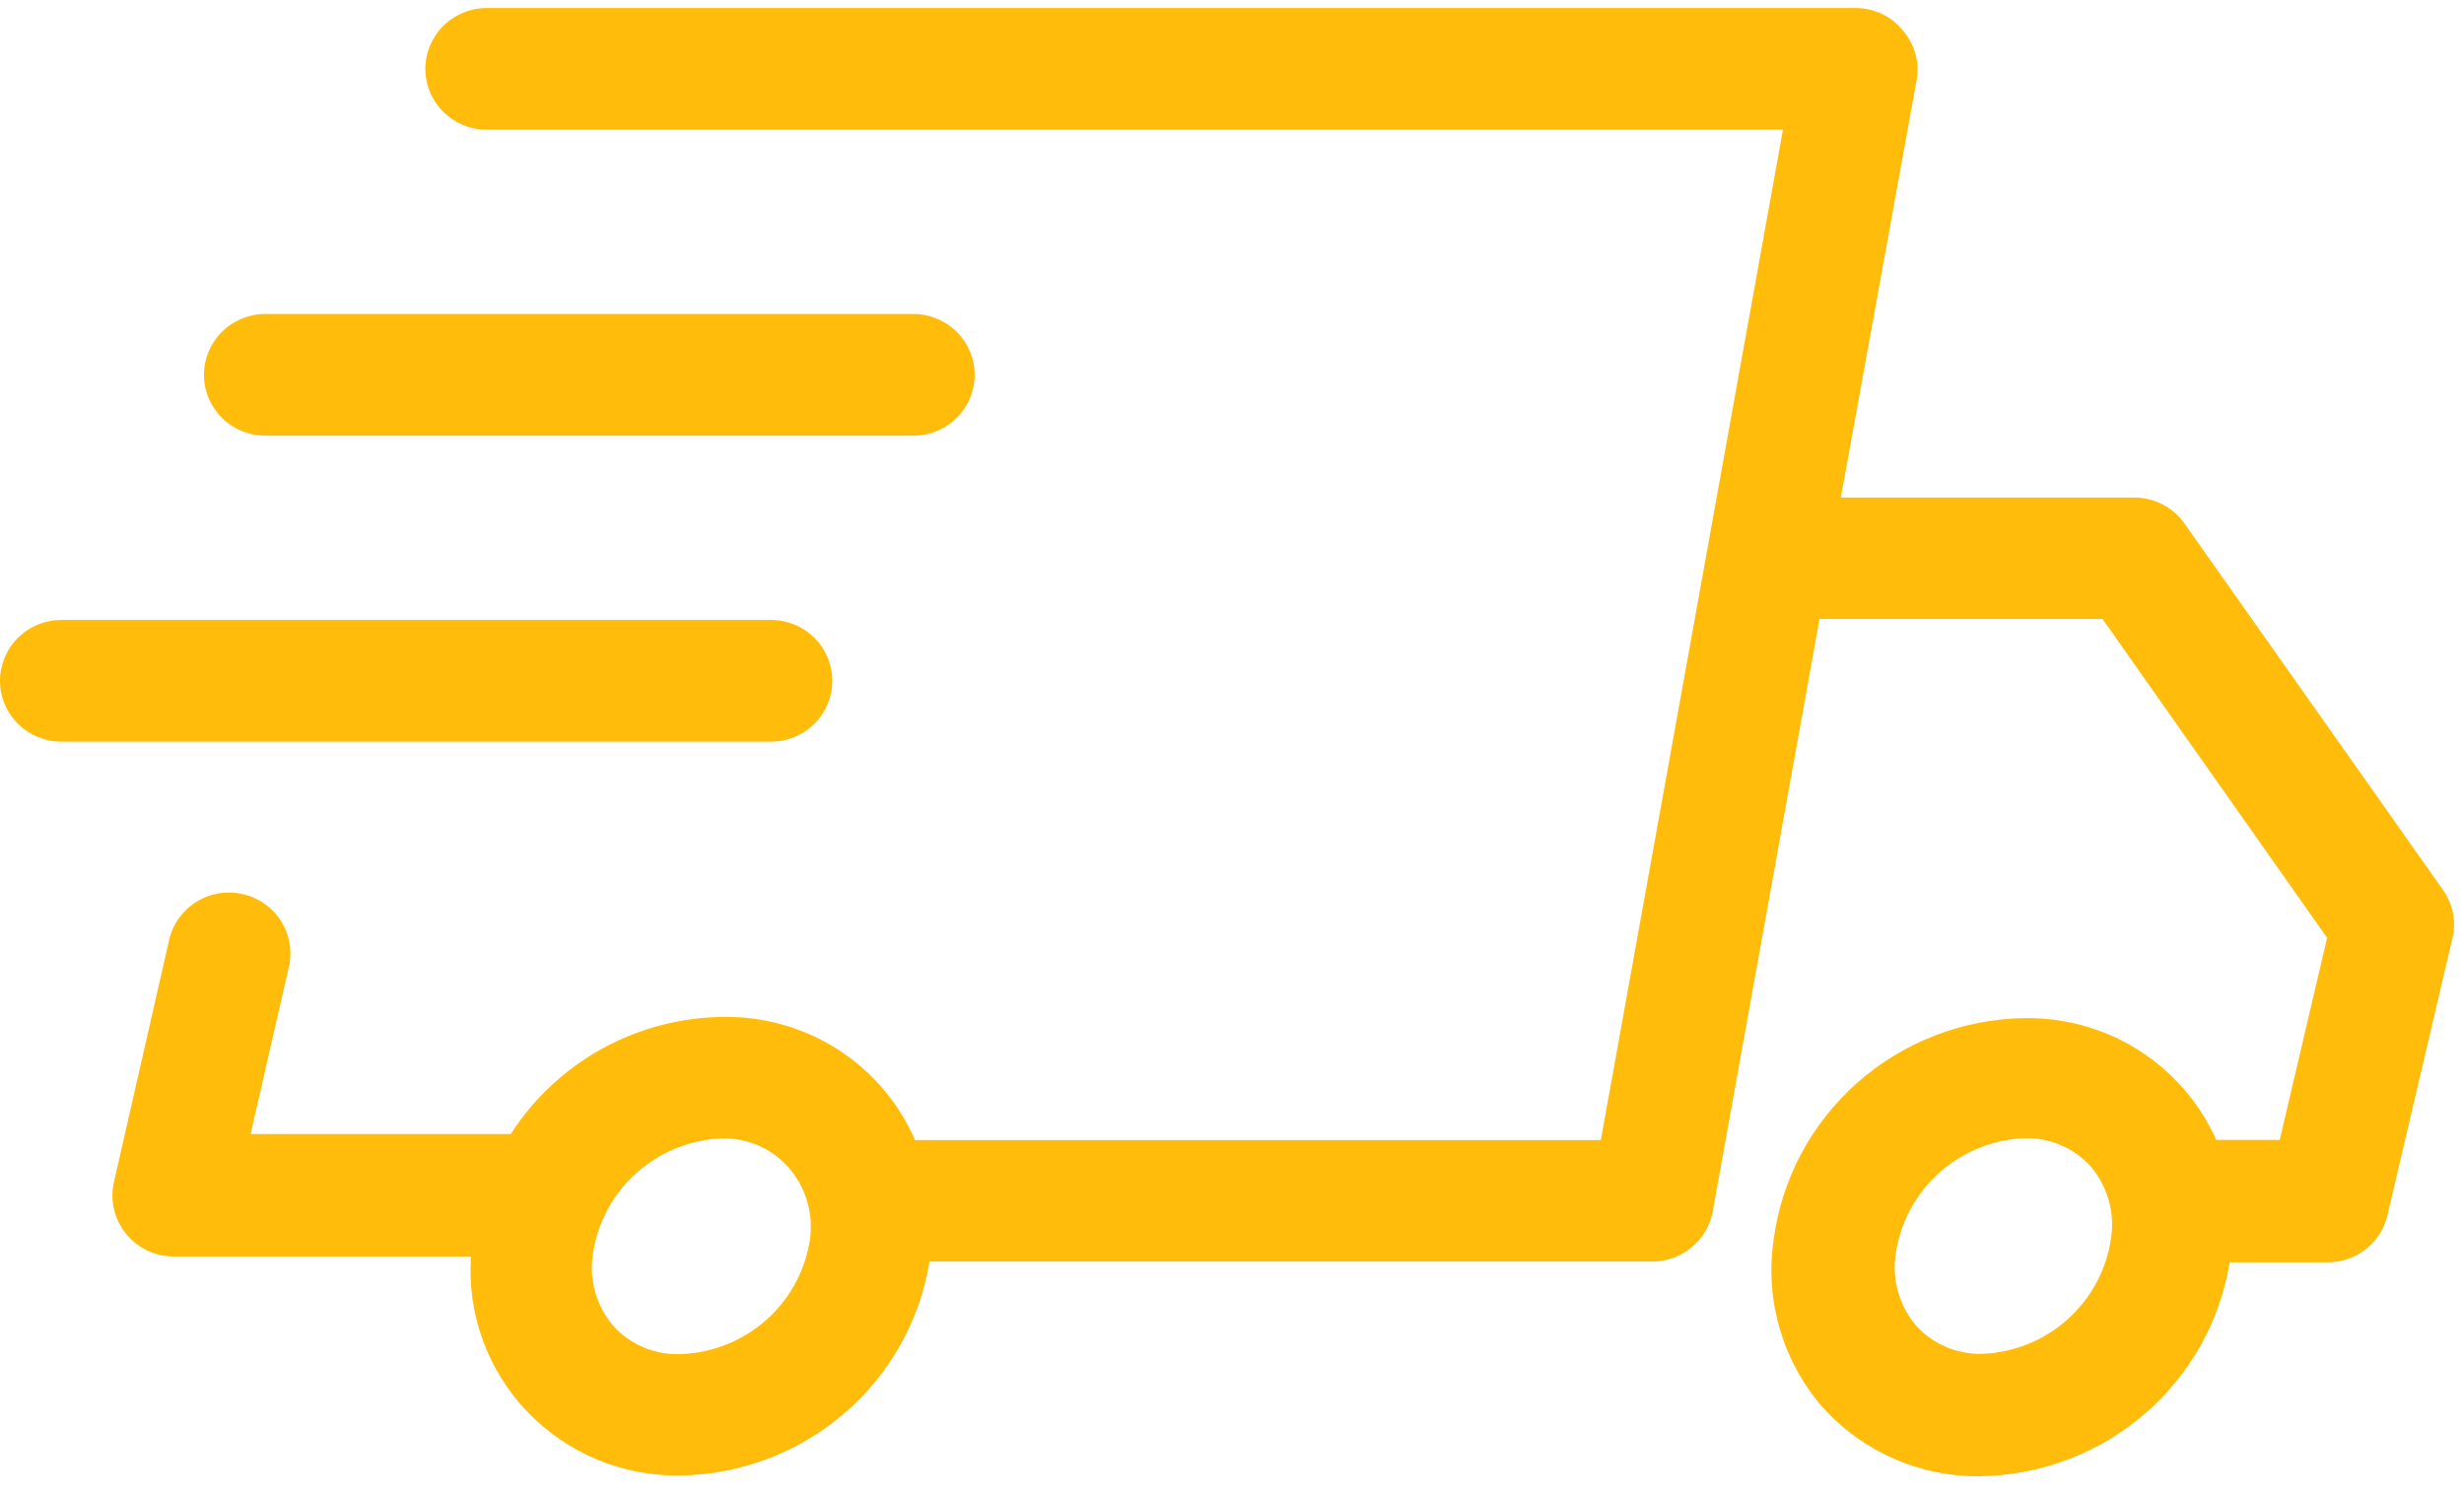
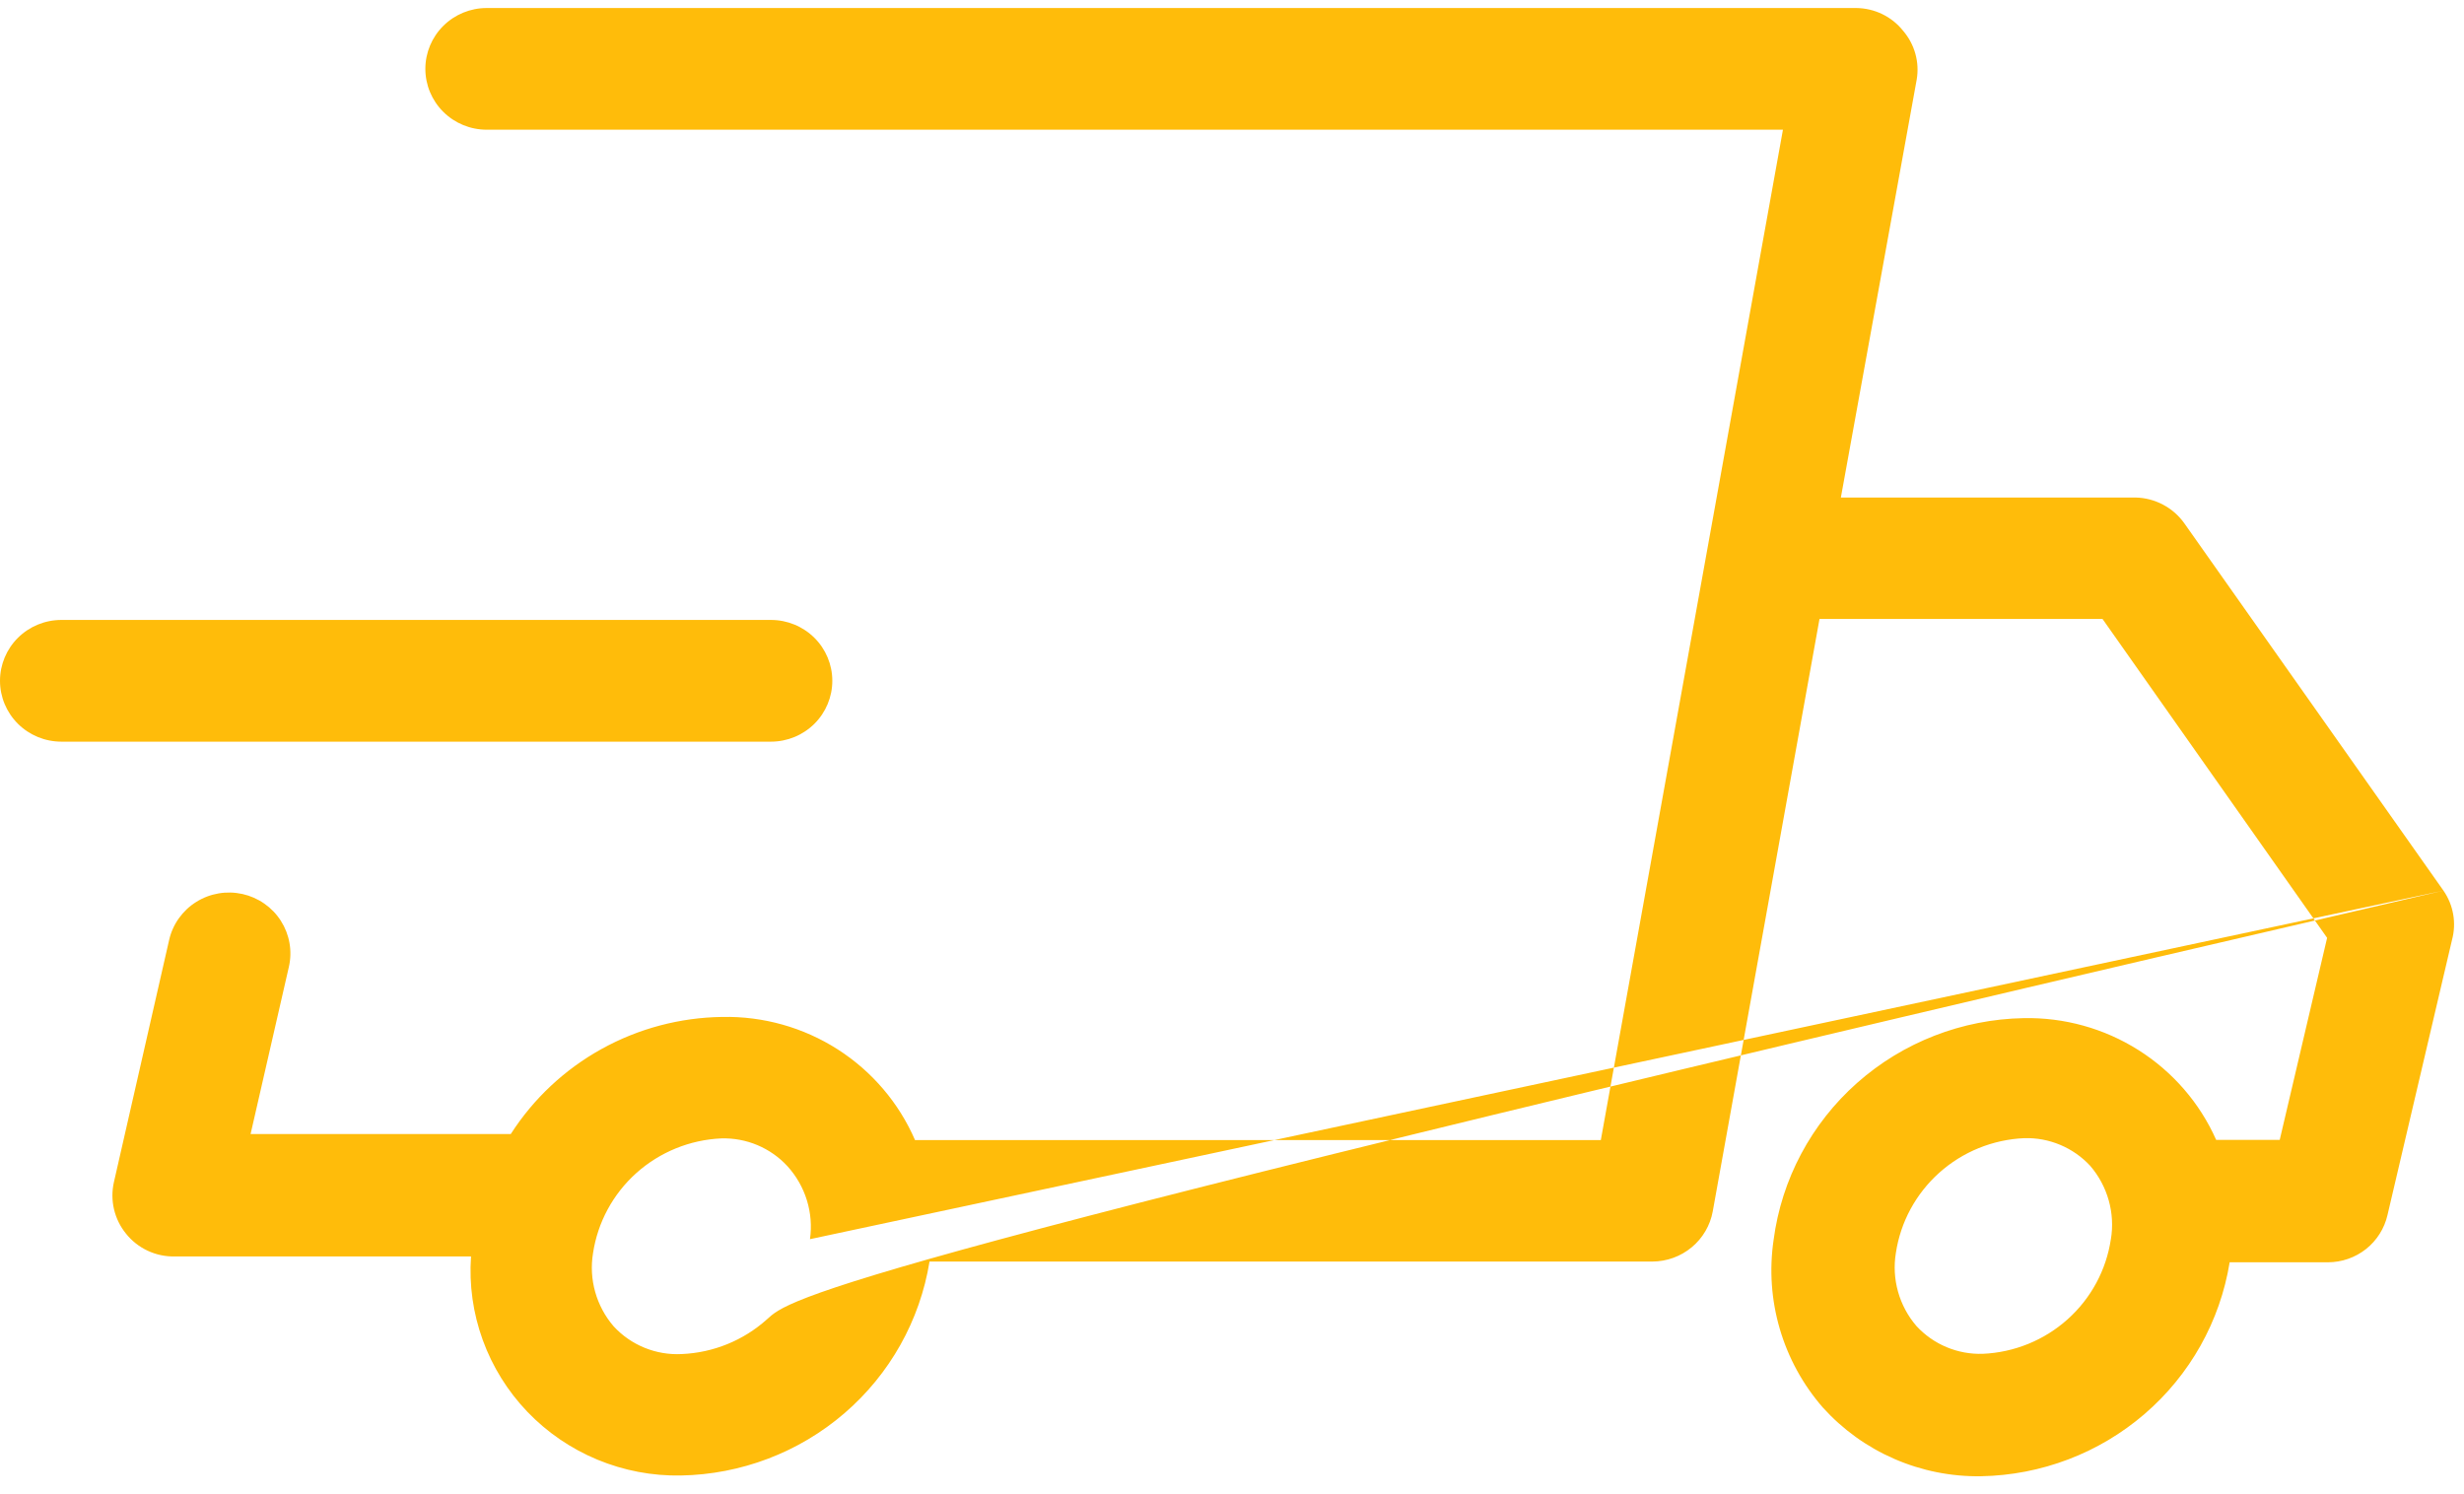
<svg xmlns="http://www.w3.org/2000/svg" width="94" height="57" viewBox="0 0 94 57" fill="none">
-   <path d="M93.216 33.98L83.337 19.975C83.126 19.675 82.847 19.428 82.521 19.256C82.196 19.083 81.834 18.989 81.465 18.982H70.228L73.121 3.036C73.177 2.708 73.159 2.372 73.07 2.051C72.981 1.73 72.823 1.433 72.606 1.179C72.393 0.91 72.121 0.692 71.812 0.541C71.502 0.39 71.163 0.31 70.818 0.306L18.568 0.306C17.947 0.306 17.352 0.55 16.913 0.986C16.474 1.421 16.227 2.012 16.227 2.627C16.227 3.243 16.474 3.834 16.913 4.269C17.352 4.705 17.947 4.949 18.568 4.949H68.018L61.07 43.499H35.245H34.908C34.293 42.079 33.266 40.874 31.956 40.036C30.647 39.199 29.115 38.769 27.558 38.8C25.944 38.821 24.361 39.241 22.952 40.021C21.543 40.801 20.352 41.916 19.486 43.267H9.56L11.021 36.887C11.089 36.589 11.097 36.281 11.044 35.981C10.992 35.68 10.88 35.393 10.716 35.135C10.552 34.877 10.338 34.654 10.086 34.478C9.835 34.302 9.551 34.177 9.251 34.11C8.951 34.043 8.641 34.035 8.338 34.087C8.035 34.139 7.745 34.249 7.485 34.413C7.225 34.575 7 34.788 6.823 35.037C6.645 35.286 6.519 35.568 6.452 35.865L4.345 45.106C4.268 45.446 4.27 45.798 4.349 46.137C4.429 46.477 4.584 46.794 4.804 47.065C5.026 47.345 5.311 47.569 5.636 47.721C5.961 47.873 6.317 47.947 6.676 47.938H17.969C17.893 49.02 18.046 50.105 18.416 51.125C18.786 52.145 19.366 53.078 20.118 53.864C20.871 54.65 21.781 55.272 22.789 55.691C23.797 56.109 24.882 56.316 25.975 56.296C28.27 56.255 30.478 55.415 32.212 53.923C33.946 52.431 35.096 50.381 35.461 48.133H63.037C63.585 48.131 64.116 47.939 64.537 47.589C64.958 47.24 65.242 46.755 65.34 46.22L69.413 23.616H80.21L88.778 35.782L86.97 43.49H84.545C83.921 42.083 82.89 40.892 81.584 40.066C80.277 39.239 78.753 38.815 77.204 38.846C74.855 38.887 72.599 39.764 70.847 41.317C69.096 42.87 67.965 44.996 67.662 47.307C67.494 48.443 67.575 49.601 67.898 50.703C68.221 51.806 68.779 52.827 69.535 53.696C70.293 54.538 71.224 55.209 72.266 55.662C73.308 56.116 74.437 56.342 75.575 56.324C77.87 56.283 80.078 55.443 81.812 53.951C83.546 52.459 84.696 50.409 85.06 48.161H88.806C89.335 48.161 89.848 47.983 90.262 47.656C90.675 47.328 90.964 46.871 91.081 46.359L93.544 35.856C93.629 35.538 93.644 35.206 93.587 34.882C93.531 34.559 93.404 34.251 93.216 33.98ZM30.9 47.279C30.727 48.459 30.144 49.543 29.252 50.343C28.36 51.143 27.214 51.61 26.012 51.662C25.527 51.688 25.041 51.606 24.591 51.423C24.141 51.24 23.737 50.96 23.409 50.603C23.082 50.223 22.843 49.777 22.707 49.296C22.571 48.815 22.542 48.311 22.623 47.817C22.8 46.637 23.385 45.554 24.278 44.754C25.172 43.955 26.318 43.488 27.52 43.434C27.992 43.421 28.461 43.508 28.896 43.691C29.33 43.874 29.72 44.147 30.039 44.493C30.379 44.867 30.632 45.31 30.781 45.791C30.93 46.272 30.971 46.78 30.9 47.279ZM80.528 47.279C80.353 48.458 79.769 49.539 78.877 50.337C77.985 51.136 76.841 51.601 75.64 51.653C75.167 51.668 74.696 51.581 74.259 51.398C73.823 51.215 73.432 50.941 73.112 50.594C72.785 50.214 72.546 49.768 72.41 49.287C72.274 48.806 72.245 48.301 72.326 47.808C72.502 46.627 73.088 45.545 73.981 44.745C74.874 43.945 76.02 43.479 77.223 43.425C77.695 43.411 78.164 43.499 78.599 43.682C79.033 43.864 79.423 44.138 79.742 44.483C80.071 44.866 80.311 45.315 80.447 45.8C80.583 46.284 80.611 46.792 80.528 47.288V47.279Z" fill="#FFBC0A" />
-   <path d="M10.122 16.623H34.843C35.463 16.623 36.059 16.379 36.498 15.943C36.937 15.508 37.183 14.917 37.183 14.301C37.183 13.685 36.937 13.095 36.498 12.659C36.059 12.224 35.463 11.979 34.843 11.979H10.122C9.501 11.979 8.906 12.224 8.467 12.659C8.028 13.095 7.781 13.685 7.781 14.301C7.781 14.917 8.028 15.508 8.467 15.943C8.906 16.379 9.501 16.623 10.122 16.623Z" fill="#FFBC0A" />
+   <path d="M93.216 33.98L83.337 19.975C83.126 19.675 82.847 19.428 82.521 19.256C82.196 19.083 81.834 18.989 81.465 18.982H70.228L73.121 3.036C73.177 2.708 73.159 2.372 73.07 2.051C72.981 1.73 72.823 1.433 72.606 1.179C72.393 0.91 72.121 0.692 71.812 0.541C71.502 0.39 71.163 0.31 70.818 0.306L18.568 0.306C17.947 0.306 17.352 0.55 16.913 0.986C16.474 1.421 16.227 2.012 16.227 2.627C16.227 3.243 16.474 3.834 16.913 4.269C17.352 4.705 17.947 4.949 18.568 4.949H68.018L61.07 43.499H35.245H34.908C34.293 42.079 33.266 40.874 31.956 40.036C30.647 39.199 29.115 38.769 27.558 38.8C25.944 38.821 24.361 39.241 22.952 40.021C21.543 40.801 20.352 41.916 19.486 43.267H9.56L11.021 36.887C11.089 36.589 11.097 36.281 11.044 35.981C10.992 35.68 10.88 35.393 10.716 35.135C10.552 34.877 10.338 34.654 10.086 34.478C9.835 34.302 9.551 34.177 9.251 34.11C8.951 34.043 8.641 34.035 8.338 34.087C8.035 34.139 7.745 34.249 7.485 34.413C7.225 34.575 7 34.788 6.823 35.037C6.645 35.286 6.519 35.568 6.452 35.865L4.345 45.106C4.268 45.446 4.27 45.798 4.349 46.137C4.429 46.477 4.584 46.794 4.804 47.065C5.026 47.345 5.311 47.569 5.636 47.721C5.961 47.873 6.317 47.947 6.676 47.938H17.969C17.893 49.02 18.046 50.105 18.416 51.125C18.786 52.145 19.366 53.078 20.118 53.864C20.871 54.65 21.781 55.272 22.789 55.691C23.797 56.109 24.882 56.316 25.975 56.296C28.27 56.255 30.478 55.415 32.212 53.923C33.946 52.431 35.096 50.381 35.461 48.133H63.037C63.585 48.131 64.116 47.939 64.537 47.589C64.958 47.24 65.242 46.755 65.34 46.22L69.413 23.616H80.21L88.778 35.782L86.97 43.49H84.545C83.921 42.083 82.89 40.892 81.584 40.066C80.277 39.239 78.753 38.815 77.204 38.846C74.855 38.887 72.599 39.764 70.847 41.317C69.096 42.87 67.965 44.996 67.662 47.307C67.494 48.443 67.575 49.601 67.898 50.703C68.221 51.806 68.779 52.827 69.535 53.696C70.293 54.538 71.224 55.209 72.266 55.662C73.308 56.116 74.437 56.342 75.575 56.324C77.87 56.283 80.078 55.443 81.812 53.951C83.546 52.459 84.696 50.409 85.06 48.161H88.806C89.335 48.161 89.848 47.983 90.262 47.656C90.675 47.328 90.964 46.871 91.081 46.359L93.544 35.856C93.629 35.538 93.644 35.206 93.587 34.882C93.531 34.559 93.404 34.251 93.216 33.98ZC30.727 48.459 30.144 49.543 29.252 50.343C28.36 51.143 27.214 51.61 26.012 51.662C25.527 51.688 25.041 51.606 24.591 51.423C24.141 51.24 23.737 50.96 23.409 50.603C23.082 50.223 22.843 49.777 22.707 49.296C22.571 48.815 22.542 48.311 22.623 47.817C22.8 46.637 23.385 45.554 24.278 44.754C25.172 43.955 26.318 43.488 27.52 43.434C27.992 43.421 28.461 43.508 28.896 43.691C29.33 43.874 29.72 44.147 30.039 44.493C30.379 44.867 30.632 45.31 30.781 45.791C30.93 46.272 30.971 46.78 30.9 47.279ZM80.528 47.279C80.353 48.458 79.769 49.539 78.877 50.337C77.985 51.136 76.841 51.601 75.64 51.653C75.167 51.668 74.696 51.581 74.259 51.398C73.823 51.215 73.432 50.941 73.112 50.594C72.785 50.214 72.546 49.768 72.41 49.287C72.274 48.806 72.245 48.301 72.326 47.808C72.502 46.627 73.088 45.545 73.981 44.745C74.874 43.945 76.02 43.479 77.223 43.425C77.695 43.411 78.164 43.499 78.599 43.682C79.033 43.864 79.423 44.138 79.742 44.483C80.071 44.866 80.311 45.315 80.447 45.8C80.583 46.284 80.611 46.792 80.528 47.288V47.279Z" fill="#FFBC0A" />
  <path d="M31.752 25.975C31.752 25.359 31.506 24.768 31.067 24.333C30.628 23.898 30.032 23.653 29.412 23.653H2.341C1.72 23.653 1.125 23.898 0.686 24.333C0.247 24.768 0 25.359 0 25.975C0 26.591 0.247 27.181 0.686 27.617C1.125 28.052 1.72 28.297 2.341 28.297H29.412C30.032 28.297 30.628 28.052 31.067 27.617C31.506 27.181 31.752 26.591 31.752 25.975Z" fill="#FFBC0A" />
</svg>